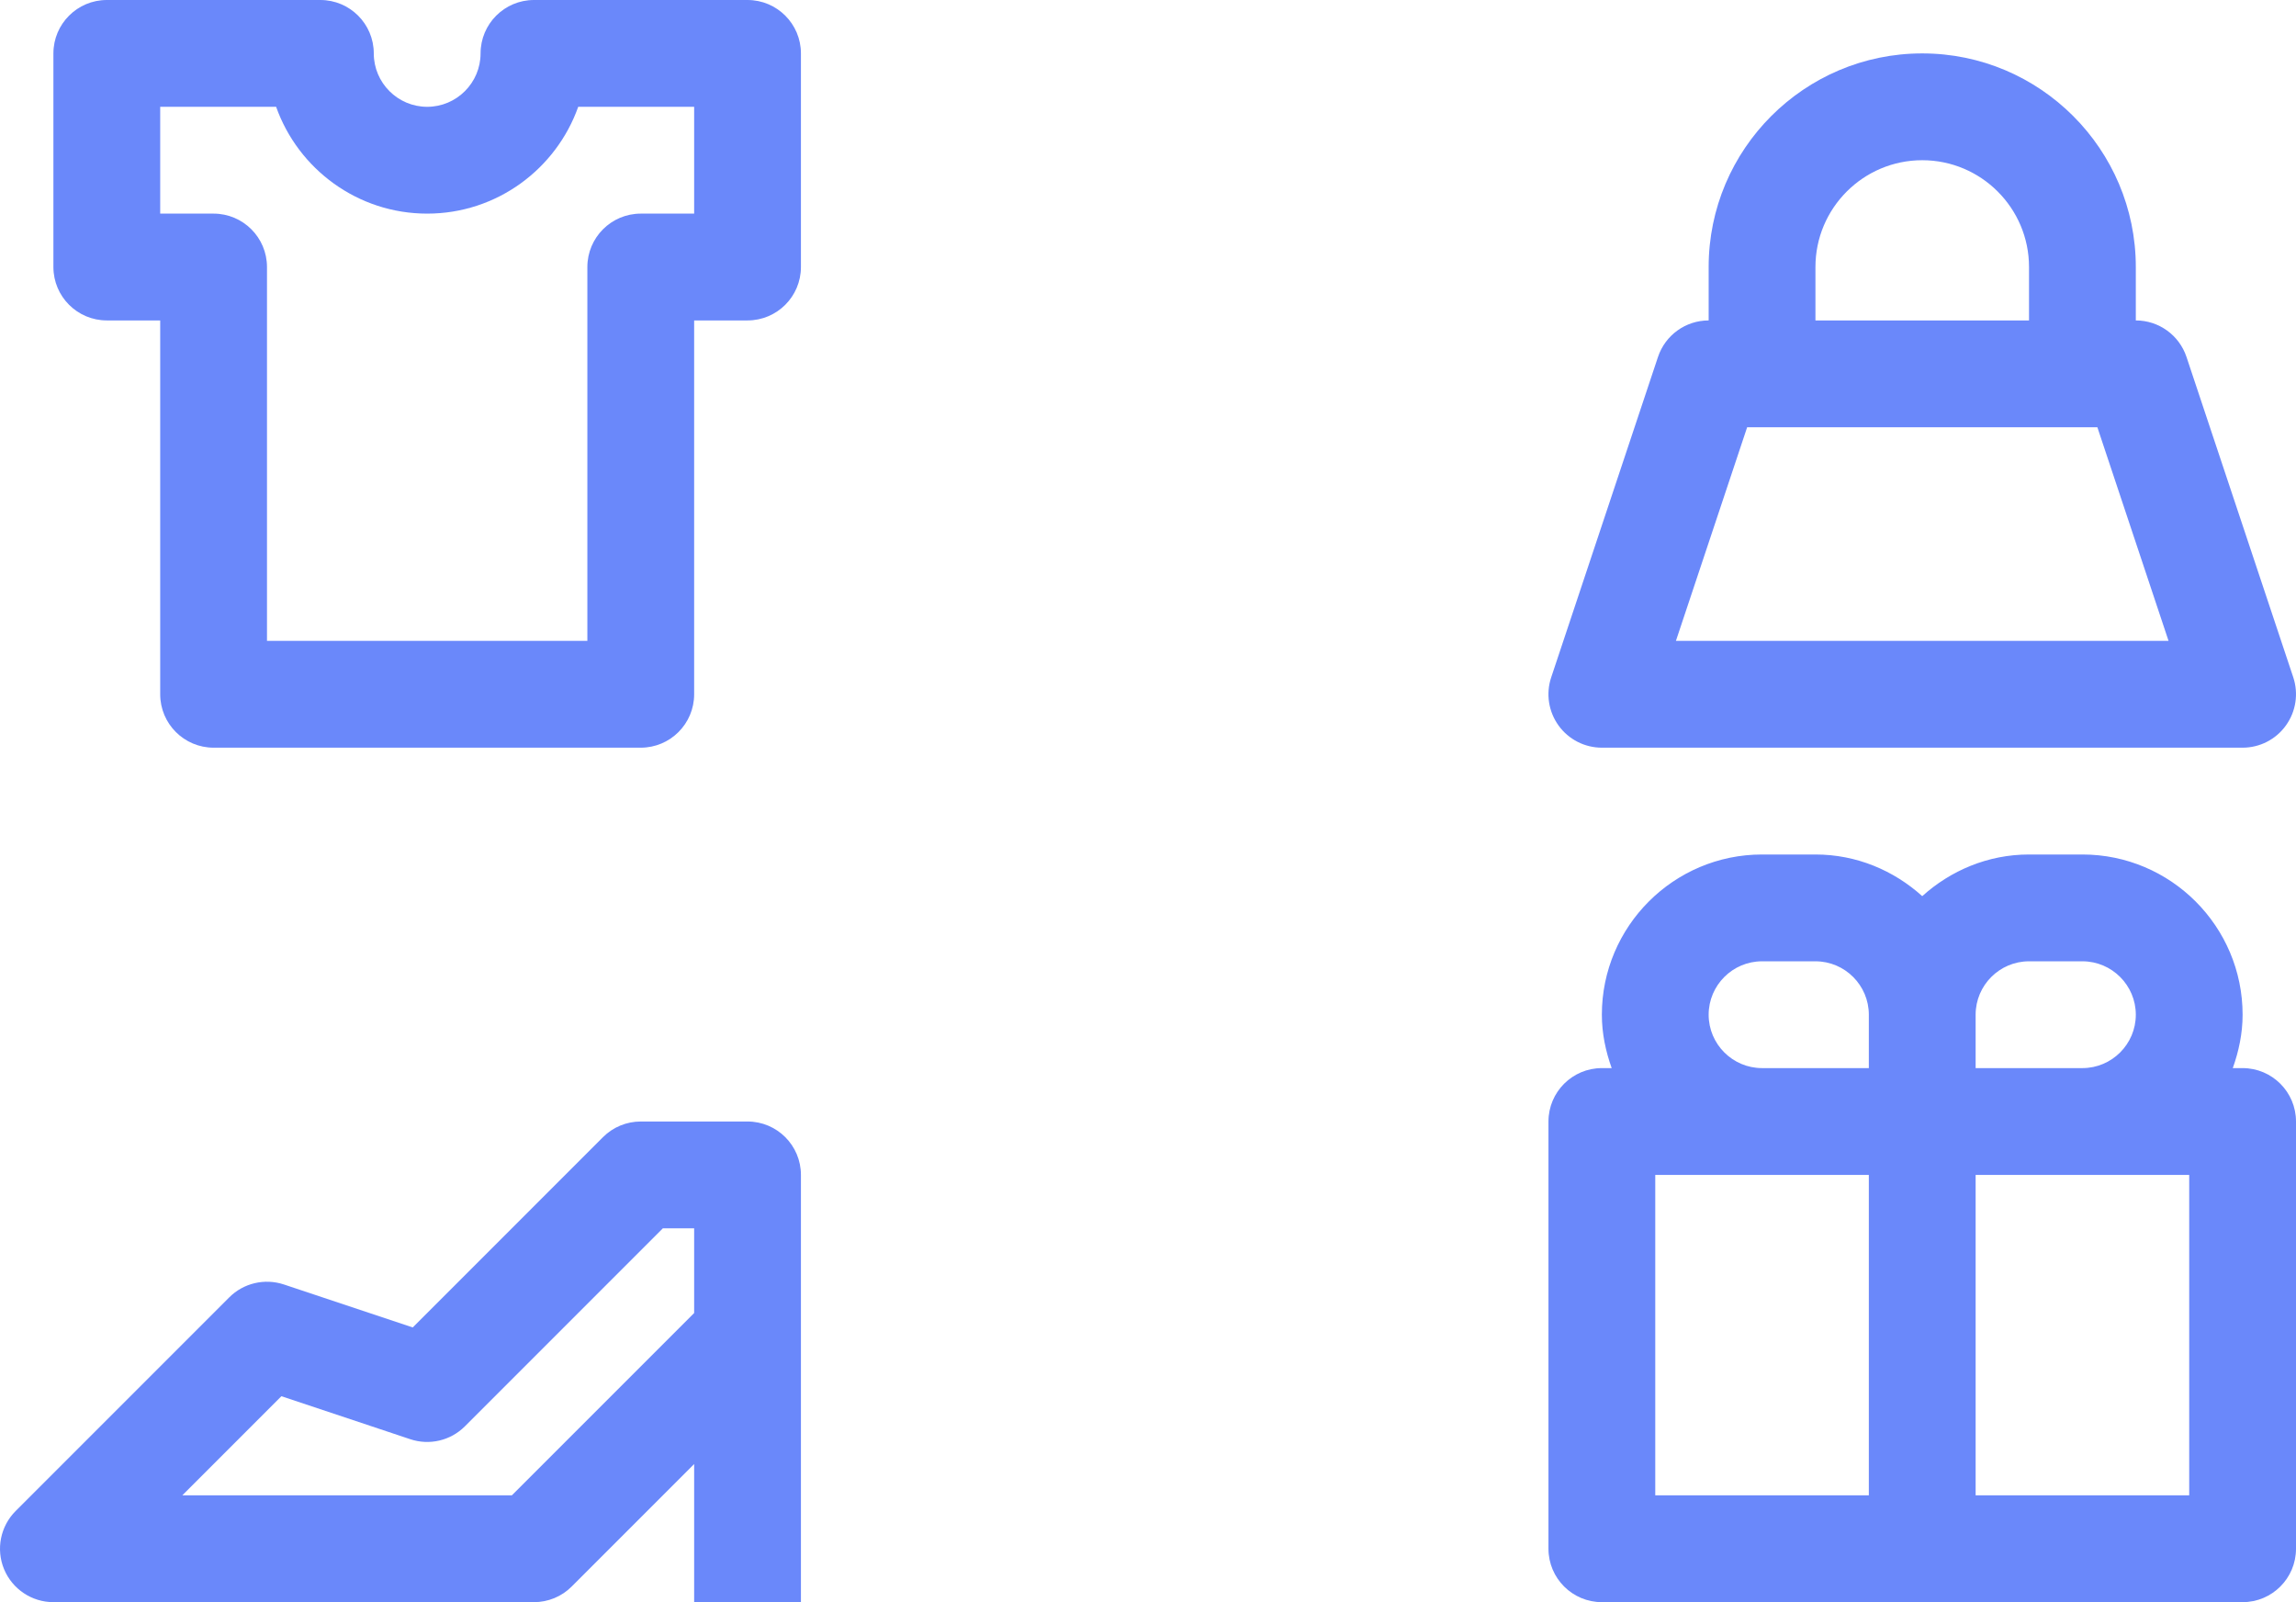
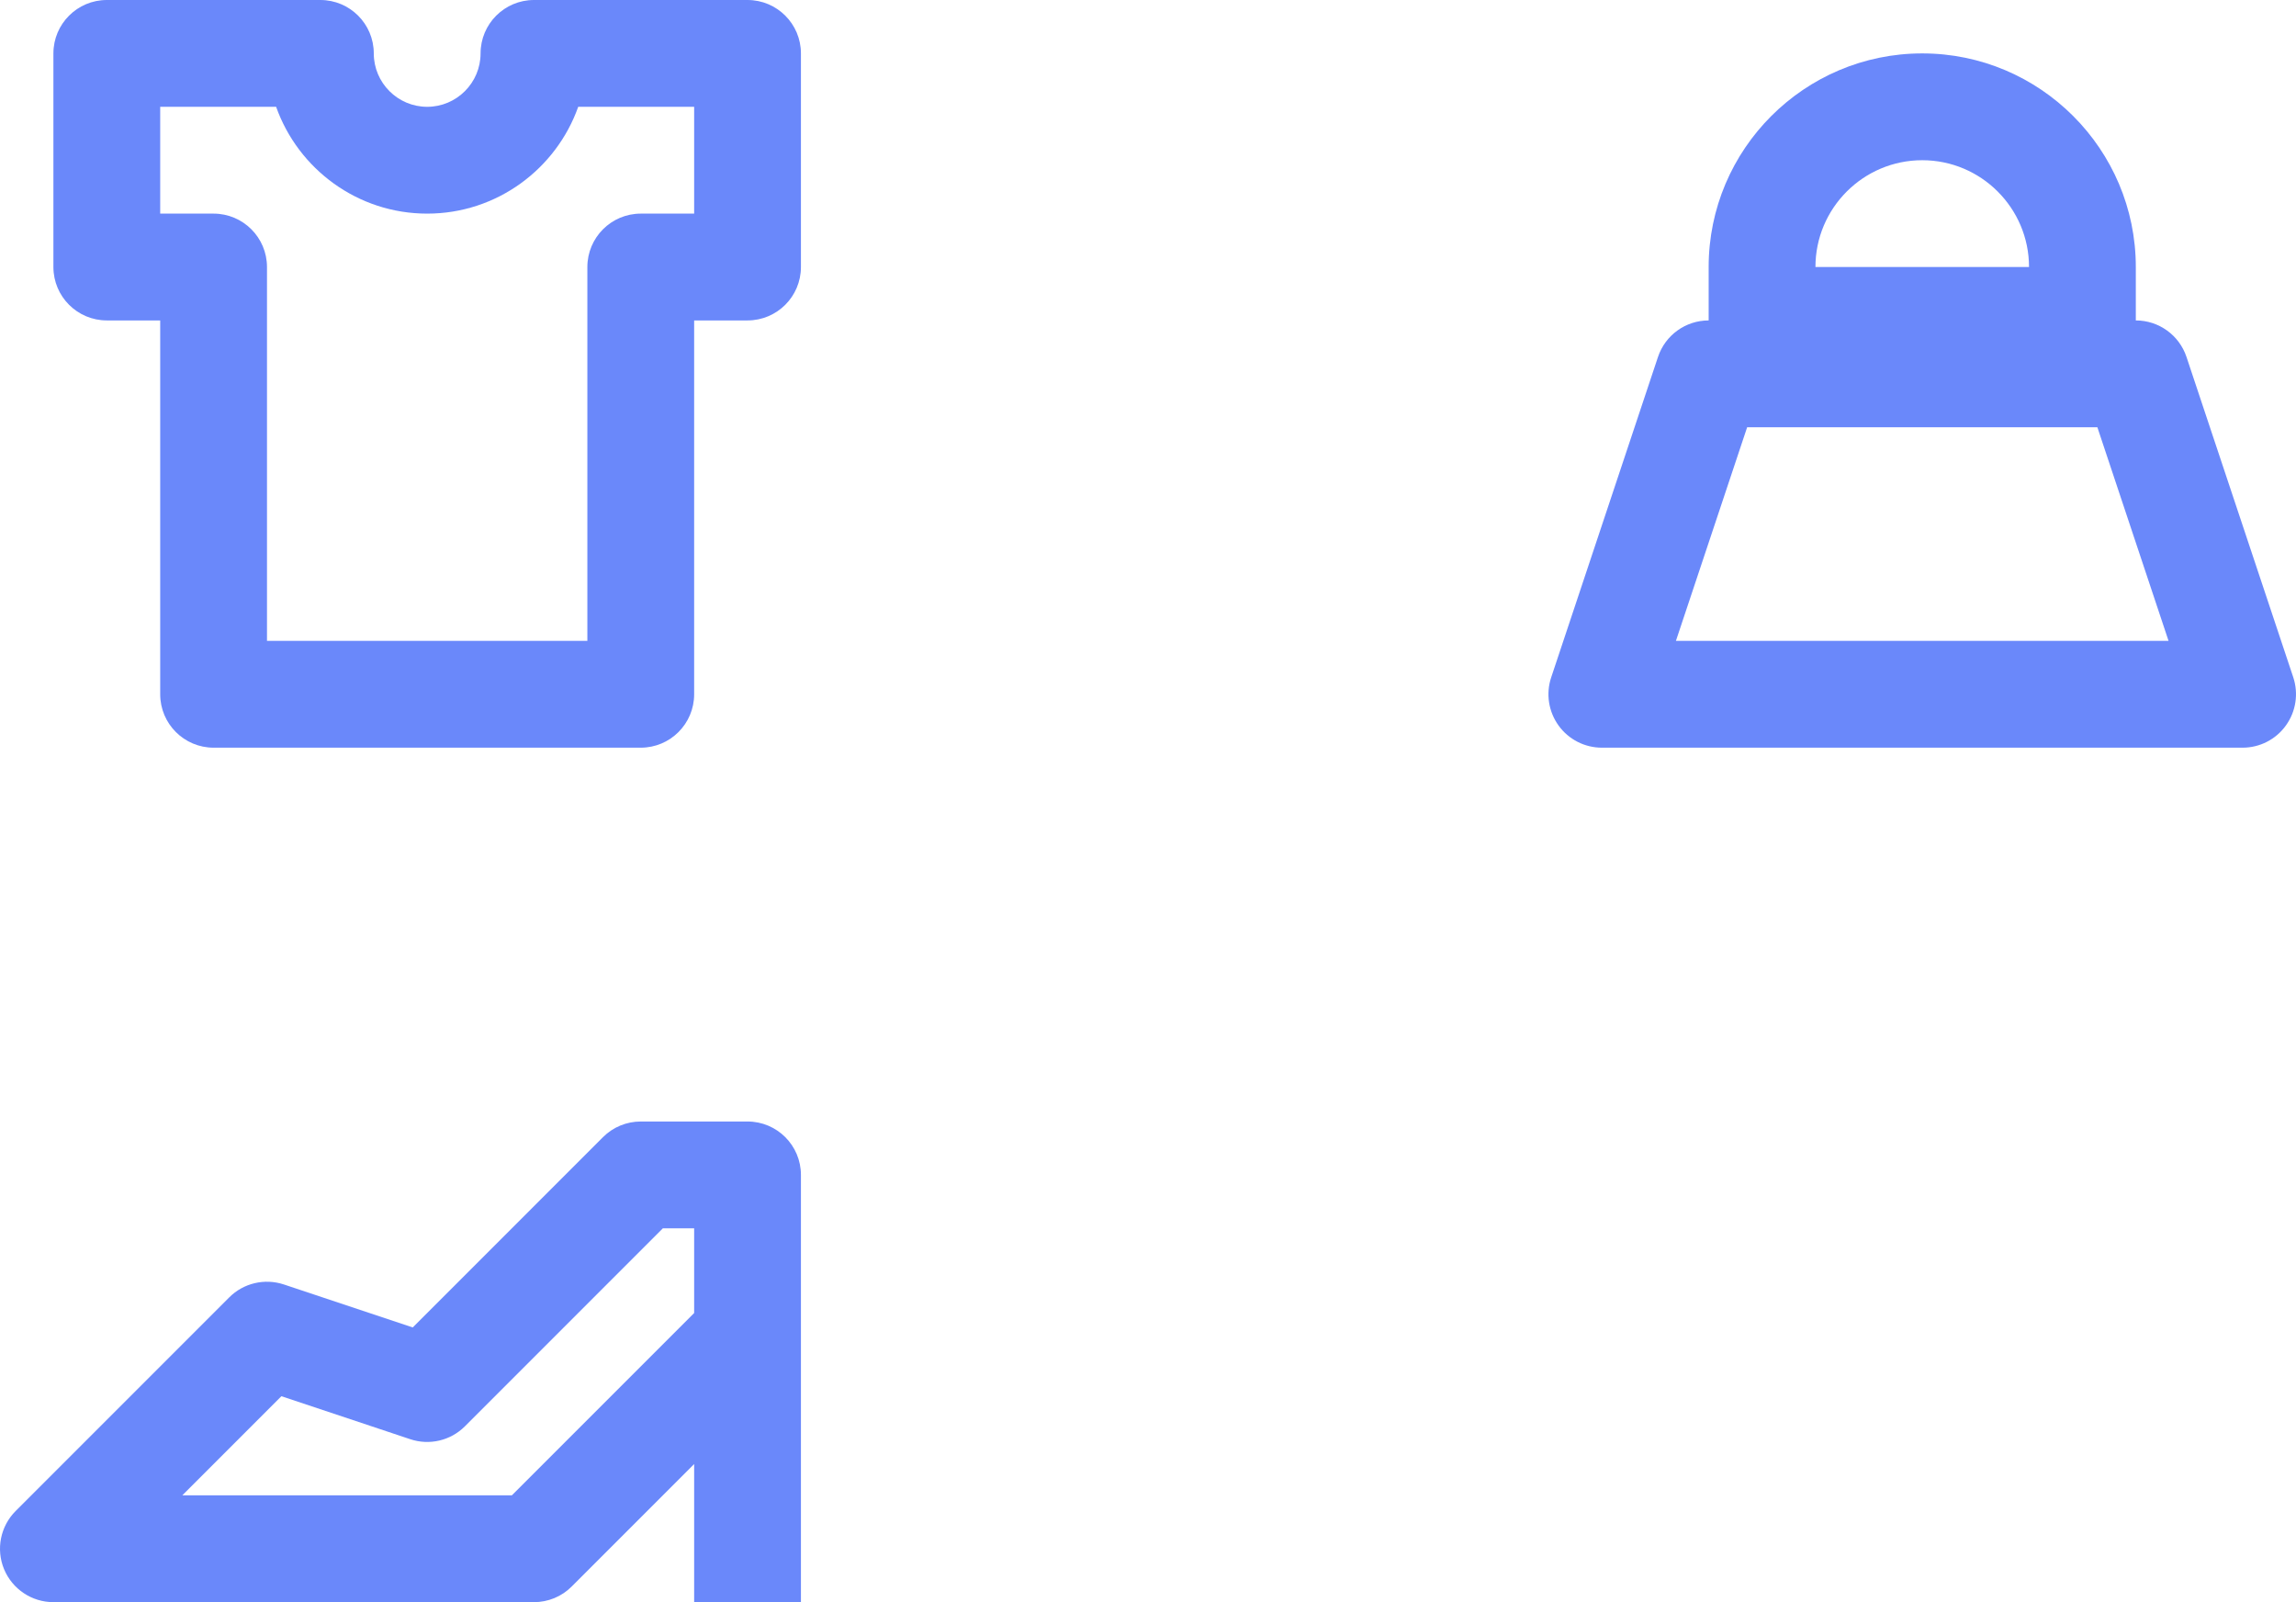
<svg xmlns="http://www.w3.org/2000/svg" width="172" height="120" viewBox="0 0 172 120" fill="none">
-   <path d="M168 79.999H167.264C167.712 78.744 168 77.408 168 76C168 69.384 162.616 64 156 64H152C148.916 64 146.128 65.204 144 67.12C141.872 65.2 139.084 64 136 64H132C125.384 64 120 69.384 120 76C120 77.408 120.288 78.744 120.736 79.999H120C117.792 79.999 116 81.791 116 83.999V115.999C116 118.207 117.792 119.999 120 119.999H168C170.208 119.999 172 118.207 172 115.999V83.999C172 81.791 170.208 79.999 168 79.999ZM140 111.999H124V87.999H140V111.999ZM140 79.999H132C129.796 79.999 128 78.204 128 76C128 73.796 129.796 72 132 72H136C138.204 72 140 73.796 140 76V79.999ZM148 76C148 73.796 149.796 72 152 72H156C158.204 72 160 73.796 160 76C160 78.204 158.204 79.999 156 79.999H148V76ZM164 111.999H148V87.999H164V111.999Z" fill="#6A88FA" />
-   <path d="M171.796 50.732L163.796 26.732C163.248 25.1 161.724 24 160 24V20C160 11.176 152.824 4 144 4C135.176 4 128 11.176 128 20V24C126.276 24 124.752 25.1 124.204 26.736L116.204 50.736C115.796 51.956 116.004 53.296 116.756 54.34C117.508 55.384 118.716 56 120 56H168C169.284 56 170.492 55.384 171.244 54.336C171.996 53.292 172.2 51.952 171.796 50.732ZM136 20C136 15.588 139.588 12 144 12C148.412 12 152 15.588 152 20V24H136V20ZM125.548 48L130.884 32H157.12L162.452 48H125.548Z" fill="#6A88FA" />
+   <path d="M171.796 50.732L163.796 26.732C163.248 25.1 161.724 24 160 24V20C160 11.176 152.824 4 144 4C135.176 4 128 11.176 128 20V24C126.276 24 124.752 25.1 124.204 26.736L116.204 50.736C115.796 51.956 116.004 53.296 116.756 54.34C117.508 55.384 118.716 56 120 56H168C169.284 56 170.492 55.384 171.244 54.336C171.996 53.292 172.2 51.952 171.796 50.732ZM136 20C136 15.588 139.588 12 144 12C148.412 12 152 15.588 152 20H136V20ZM125.548 48L130.884 32H157.12L162.452 48H125.548Z" fill="#6A88FA" />
  <path d="M56 0H40.001C37.792 0 36.001 1.792 36.001 4C36.001 6.204 34.205 8 32.001 8C29.797 8 28.001 6.204 28.001 4C28.001 1.792 26.209 0 24.001 0H8.001C5.793 0 4.001 1.792 4.001 4V20C4.001 22.208 5.793 24 8.001 24H12.001V52C12.001 54.208 13.793 56 16.001 56H48.001C50.209 56 52.001 54.208 52.001 52V24H56C58.208 24 60 22.208 60 20V4C60 1.792 58.208 0 56 0ZM52.001 16H48.001C45.792 16 44.001 17.792 44.001 20V48H20.001V20C20.001 17.792 18.209 16 16.001 16H12.001V8H20.685C22.337 12.656 26.785 16 32.001 16C37.217 16 41.664 12.656 43.316 8H52.001V16Z" fill="#6A88FA" />
  <path d="M56 83.999H48.001C46.941 83.999 45.92 84.419 45.172 85.171L30.921 99.423L21.265 96.204C19.829 95.728 18.241 96.1 17.173 97.171L1.173 113.171C0.029 114.315 -0.315 116.035 0.305 117.531C0.925 119.023 2.385 119.999 4.001 119.999H40.001C41.06 119.999 42.081 119.579 42.828 118.827L52.001 109.655V119.999H60V87.999C60 85.791 58.208 83.999 56 83.999ZM52.001 98.343L38.344 111.999H13.657L21.081 104.575L30.737 107.795C32.173 108.275 33.761 107.899 34.829 106.827L49.657 91.999H52.001V98.343Z" fill="#6A88FA" />
</svg>